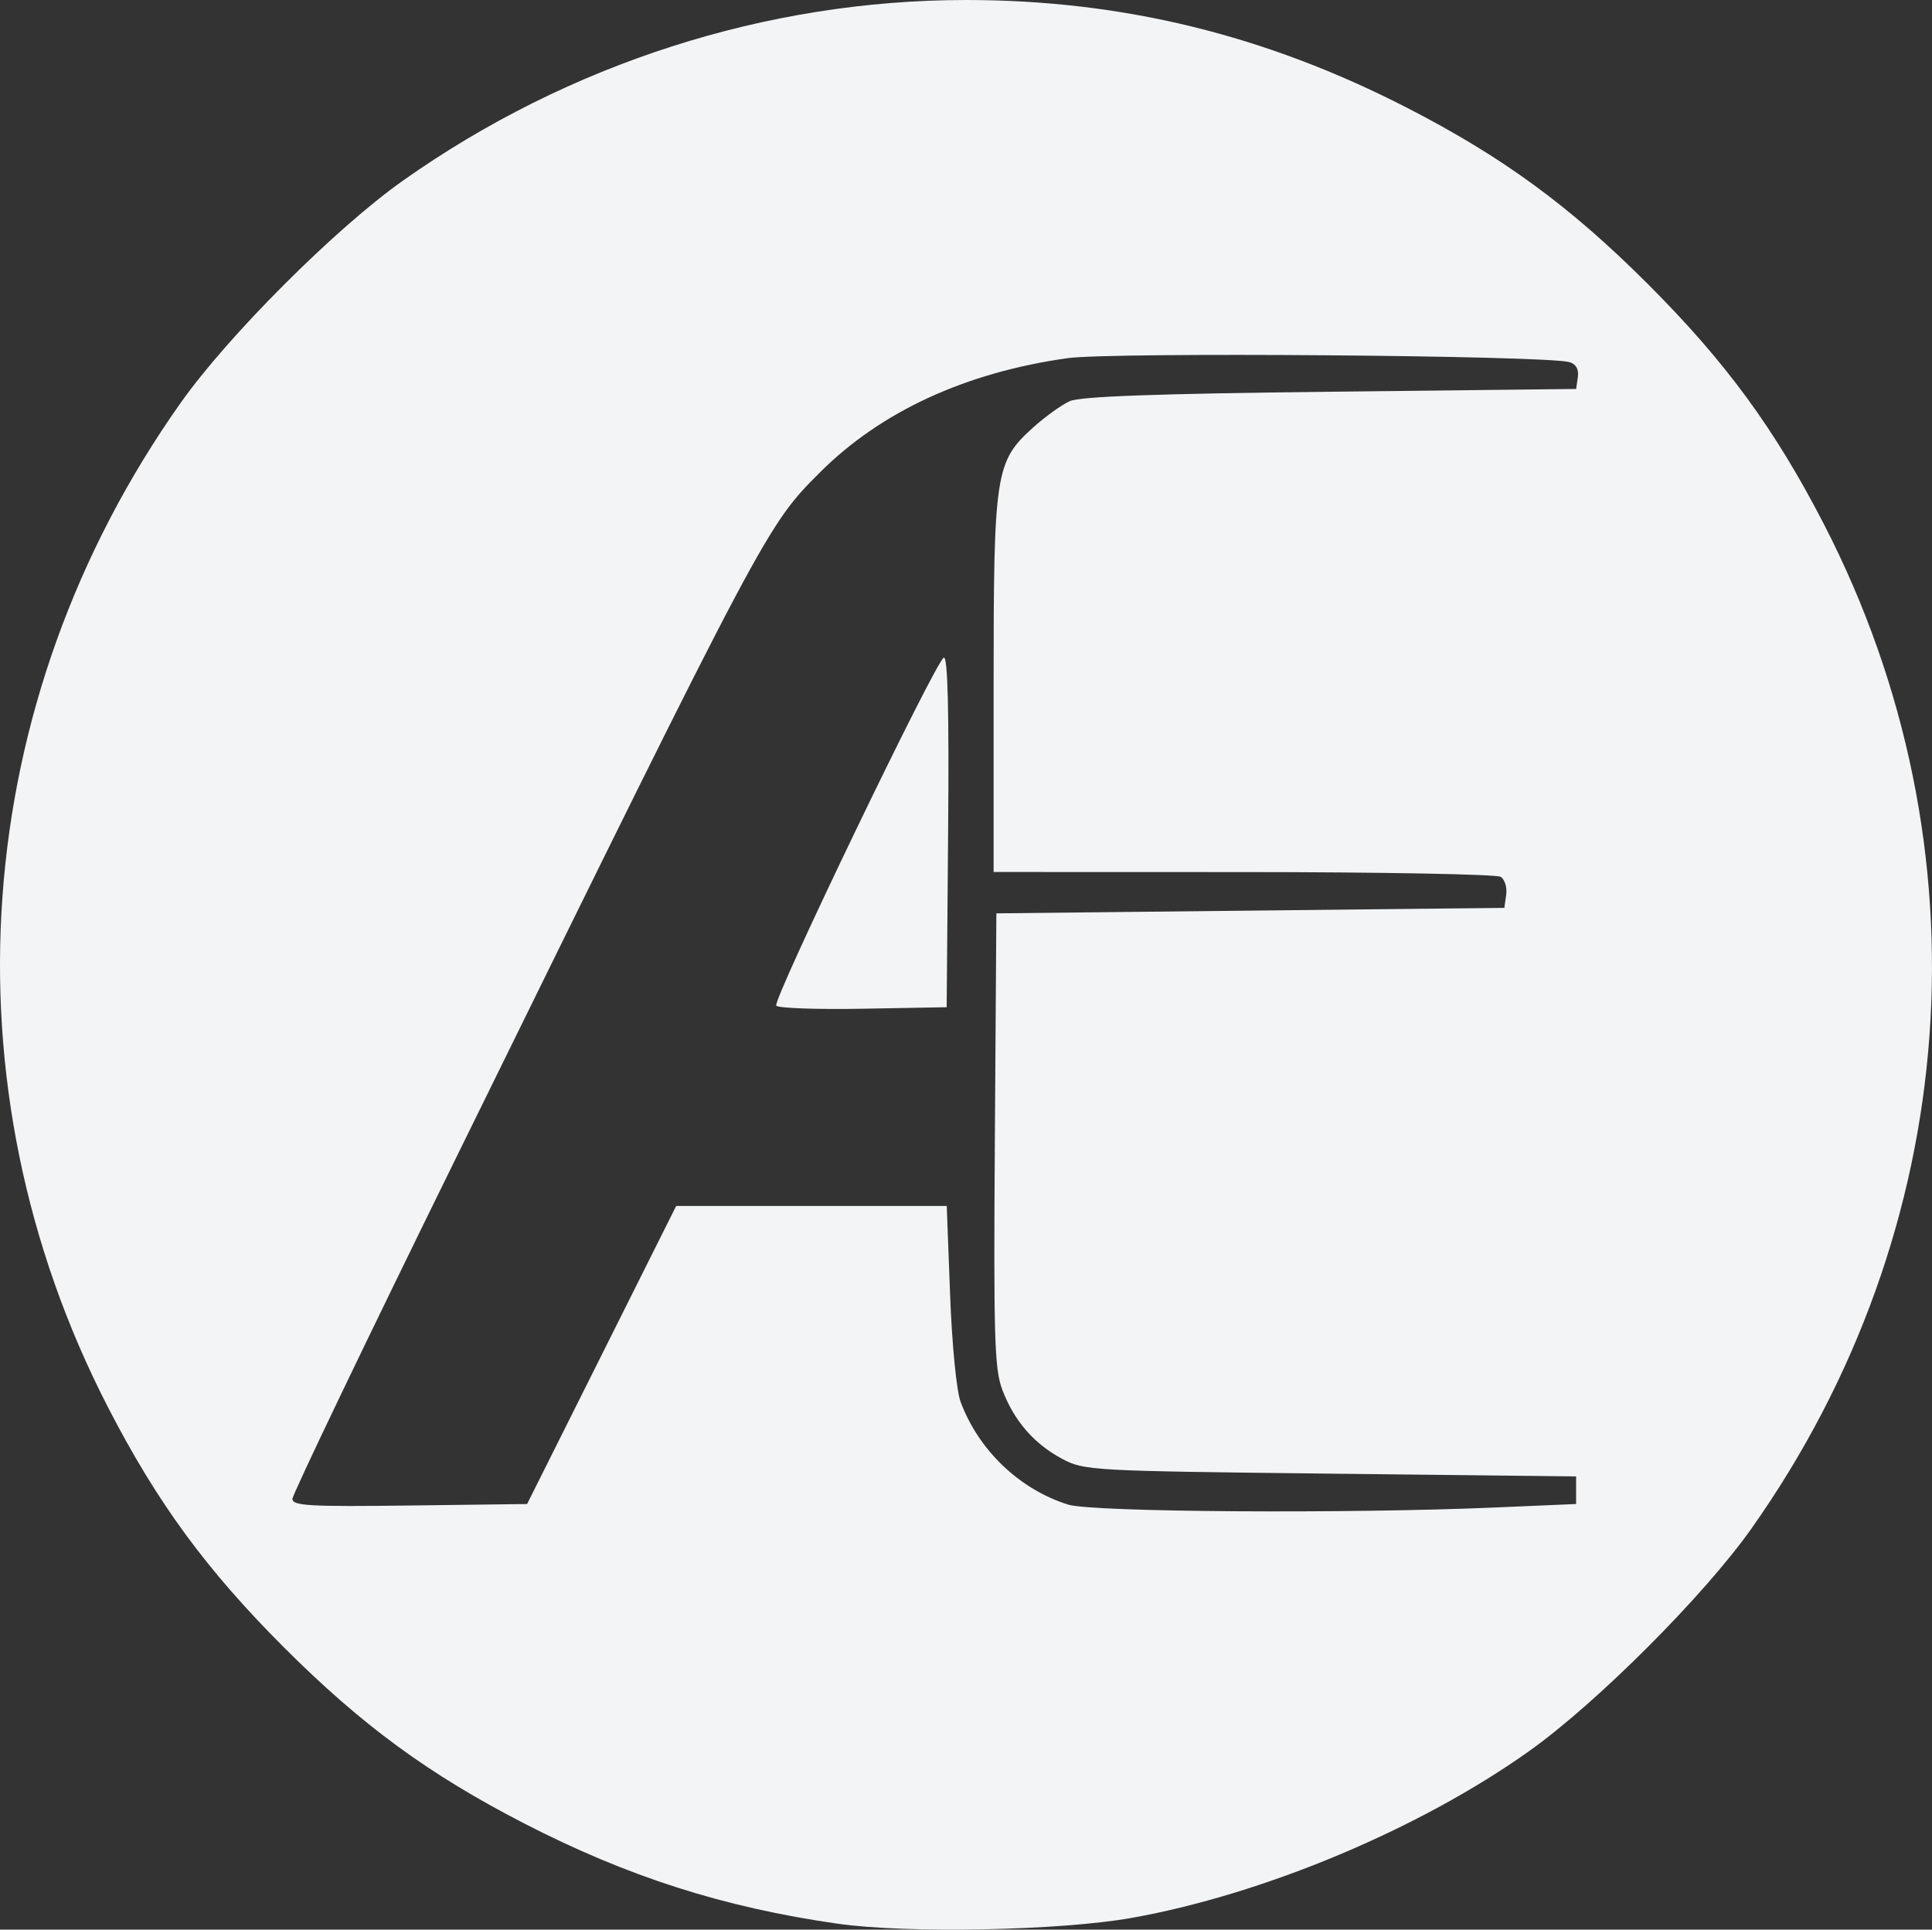
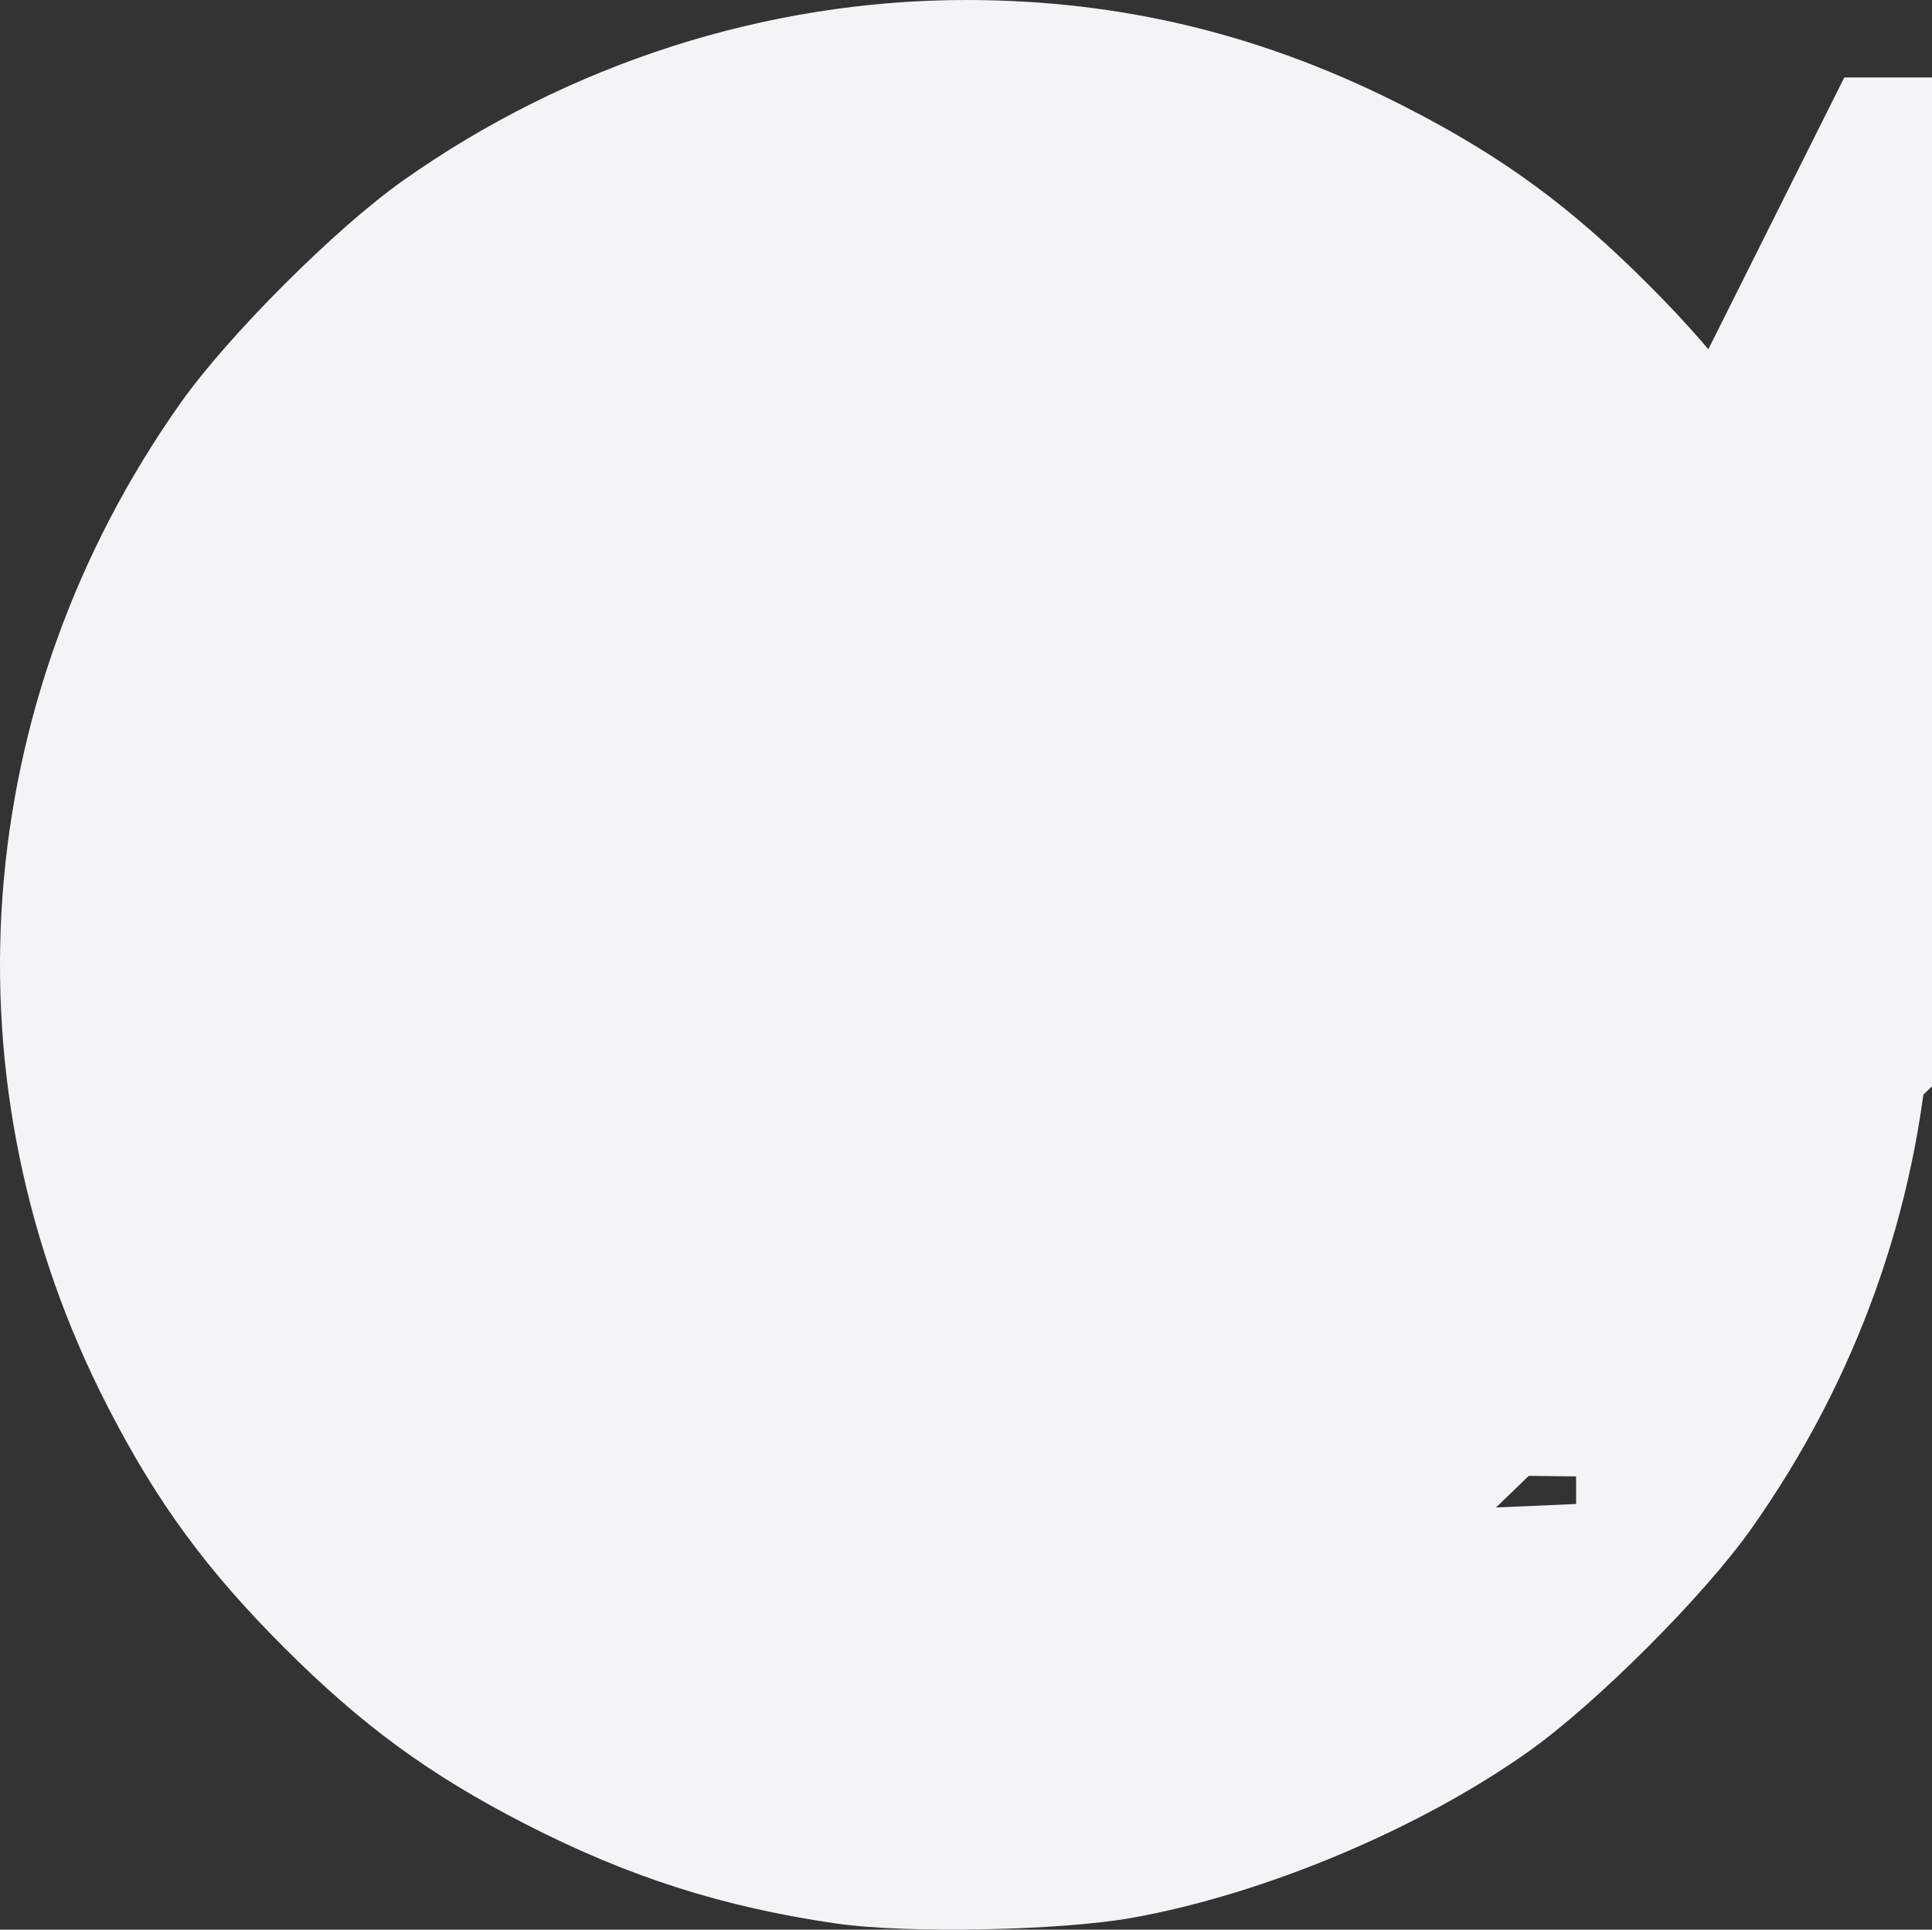
<svg xmlns="http://www.w3.org/2000/svg" id="svg8" version="1.1" viewBox="0 0 123.441 123.319" height="123.319mm" width="123.441mm">
  <rect x="0" y="0" width="123.441" height="123.319" fill="#333333" stroke="none" />
  <defs id="defs2" />
  <g transform="translate(-0.014,-15.907)" id="layer1">
-     <path id="logo" d="m 53.541,138.848 c -7.298,-1.044 -13.411,-2.999 -20.029,-6.406 -6.091,-3.135 -10.38,-6.278 -15.346,-11.244 -4.963,-4.963 -8.106,-9.251 -11.247,-15.346 -10.651,-20.665 -8.885,-45.078 4.643,-64.206 3.039,-4.297 9.892,-11.15 14.189,-14.189 10.579,-7.482 23.252,-11.55 35.983,-11.55 10.002,0 19.151,2.24 28.222,6.909 6.091,3.135 10.38,6.278 15.346,11.244 4.963,4.963 8.106,9.251 11.247,15.346 10.651,20.665 8.885,45.078 -4.643,64.206 -3.026,4.279 -9.874,11.133 -14.189,14.203 -6.992,4.974 -16.95,9.154 -25.4,10.661 -4.557,0.813 -14.336,1.006 -18.777,0.371 z m 42.06,-26.603 5.115,-0.22 v -0.882 -0.882 L 85.018,110.085 c -15.342,-0.172 -15.732,-0.194 -17.154,-0.955 -1.793,-0.959 -3.06,-2.426 -3.811,-4.411 -0.5,-1.323 -0.56,-3.334 -0.475,-15.977 l 0.097,-14.464 16.228,-0.176 16.228,-0.176 0.119,-0.842 c 0.066,-0.463 -0.093,-0.977 -0.353,-1.141 -0.26,-0.164 -7.655,-0.302 -16.435,-0.304 l -15.963,-0.005 v -11.932 c 0,-13.59 0.107,-14.291 2.516,-16.467 0.771,-0.697 1.83,-1.458 2.354,-1.692 0.676,-0.302 5.507,-0.476 16.65,-0.602 l 15.699,-0.176 0.109,-0.763 c 0.07,-0.494 -0.116,-0.83 -0.529,-0.951 -1.469,-0.432 -29.247,-0.652 -32.077,-0.254 -6.519,0.916 -11.93,3.413 -15.816,7.299 -3.394,3.394 -3.411,3.426 -23.168,43.635 -5.796,11.797 -10.539,21.682 -10.539,21.967 0,0.443 1.092,0.505 7.497,0.423 l 7.497,-0.095 4.763,-9.525 4.763,-9.525 h 8.643 8.643 l 0.213,5.644 c 0.122,3.229 0.41,6.173 0.673,6.879 1.153,3.095 3.767,5.592 6.874,6.566 1.535,0.481 17.861,0.589 27.341,0.181 z M 49.61,80.174 c -0.233,-0.377 10.213,-22.074 10.707,-22.239 0.253,-0.084 0.339,3.416 0.275,11.109 l -0.093,11.232 -5.353,0.097 c -2.944,0.053 -5.436,-0.036 -5.536,-0.199 z" style="fill:#f3f4f6;fill-opacity:1;stroke-width:0.353" />
+     <path id="logo" d="m 53.541,138.848 c -7.298,-1.044 -13.411,-2.999 -20.029,-6.406 -6.091,-3.135 -10.38,-6.278 -15.346,-11.244 -4.963,-4.963 -8.106,-9.251 -11.247,-15.346 -10.651,-20.665 -8.885,-45.078 4.643,-64.206 3.039,-4.297 9.892,-11.15 14.189,-14.189 10.579,-7.482 23.252,-11.55 35.983,-11.55 10.002,0 19.151,2.24 28.222,6.909 6.091,3.135 10.38,6.278 15.346,11.244 4.963,4.963 8.106,9.251 11.247,15.346 10.651,20.665 8.885,45.078 -4.643,64.206 -3.026,4.279 -9.874,11.133 -14.189,14.203 -6.992,4.974 -16.95,9.154 -25.4,10.661 -4.557,0.813 -14.336,1.006 -18.777,0.371 z m 42.06,-26.603 5.115,-0.22 v -0.882 -0.882 L 85.018,110.085 c -15.342,-0.172 -15.732,-0.194 -17.154,-0.955 -1.793,-0.959 -3.06,-2.426 -3.811,-4.411 -0.5,-1.323 -0.56,-3.334 -0.475,-15.977 l 0.097,-14.464 16.228,-0.176 16.228,-0.176 0.119,-0.842 c 0.066,-0.463 -0.093,-0.977 -0.353,-1.141 -0.26,-0.164 -7.655,-0.302 -16.435,-0.304 l -15.963,-0.005 v -11.932 c 0,-13.59 0.107,-14.291 2.516,-16.467 0.771,-0.697 1.83,-1.458 2.354,-1.692 0.676,-0.302 5.507,-0.476 16.65,-0.602 l 15.699,-0.176 0.109,-0.763 l 7.497,-0.095 4.763,-9.525 4.763,-9.525 h 8.643 8.643 l 0.213,5.644 c 0.122,3.229 0.41,6.173 0.673,6.879 1.153,3.095 3.767,5.592 6.874,6.566 1.535,0.481 17.861,0.589 27.341,0.181 z M 49.61,80.174 c -0.233,-0.377 10.213,-22.074 10.707,-22.239 0.253,-0.084 0.339,3.416 0.275,11.109 l -0.093,11.232 -5.353,0.097 c -2.944,0.053 -5.436,-0.036 -5.536,-0.199 z" style="fill:#f3f4f6;fill-opacity:1;stroke-width:0.353" />
  </g>
</svg>